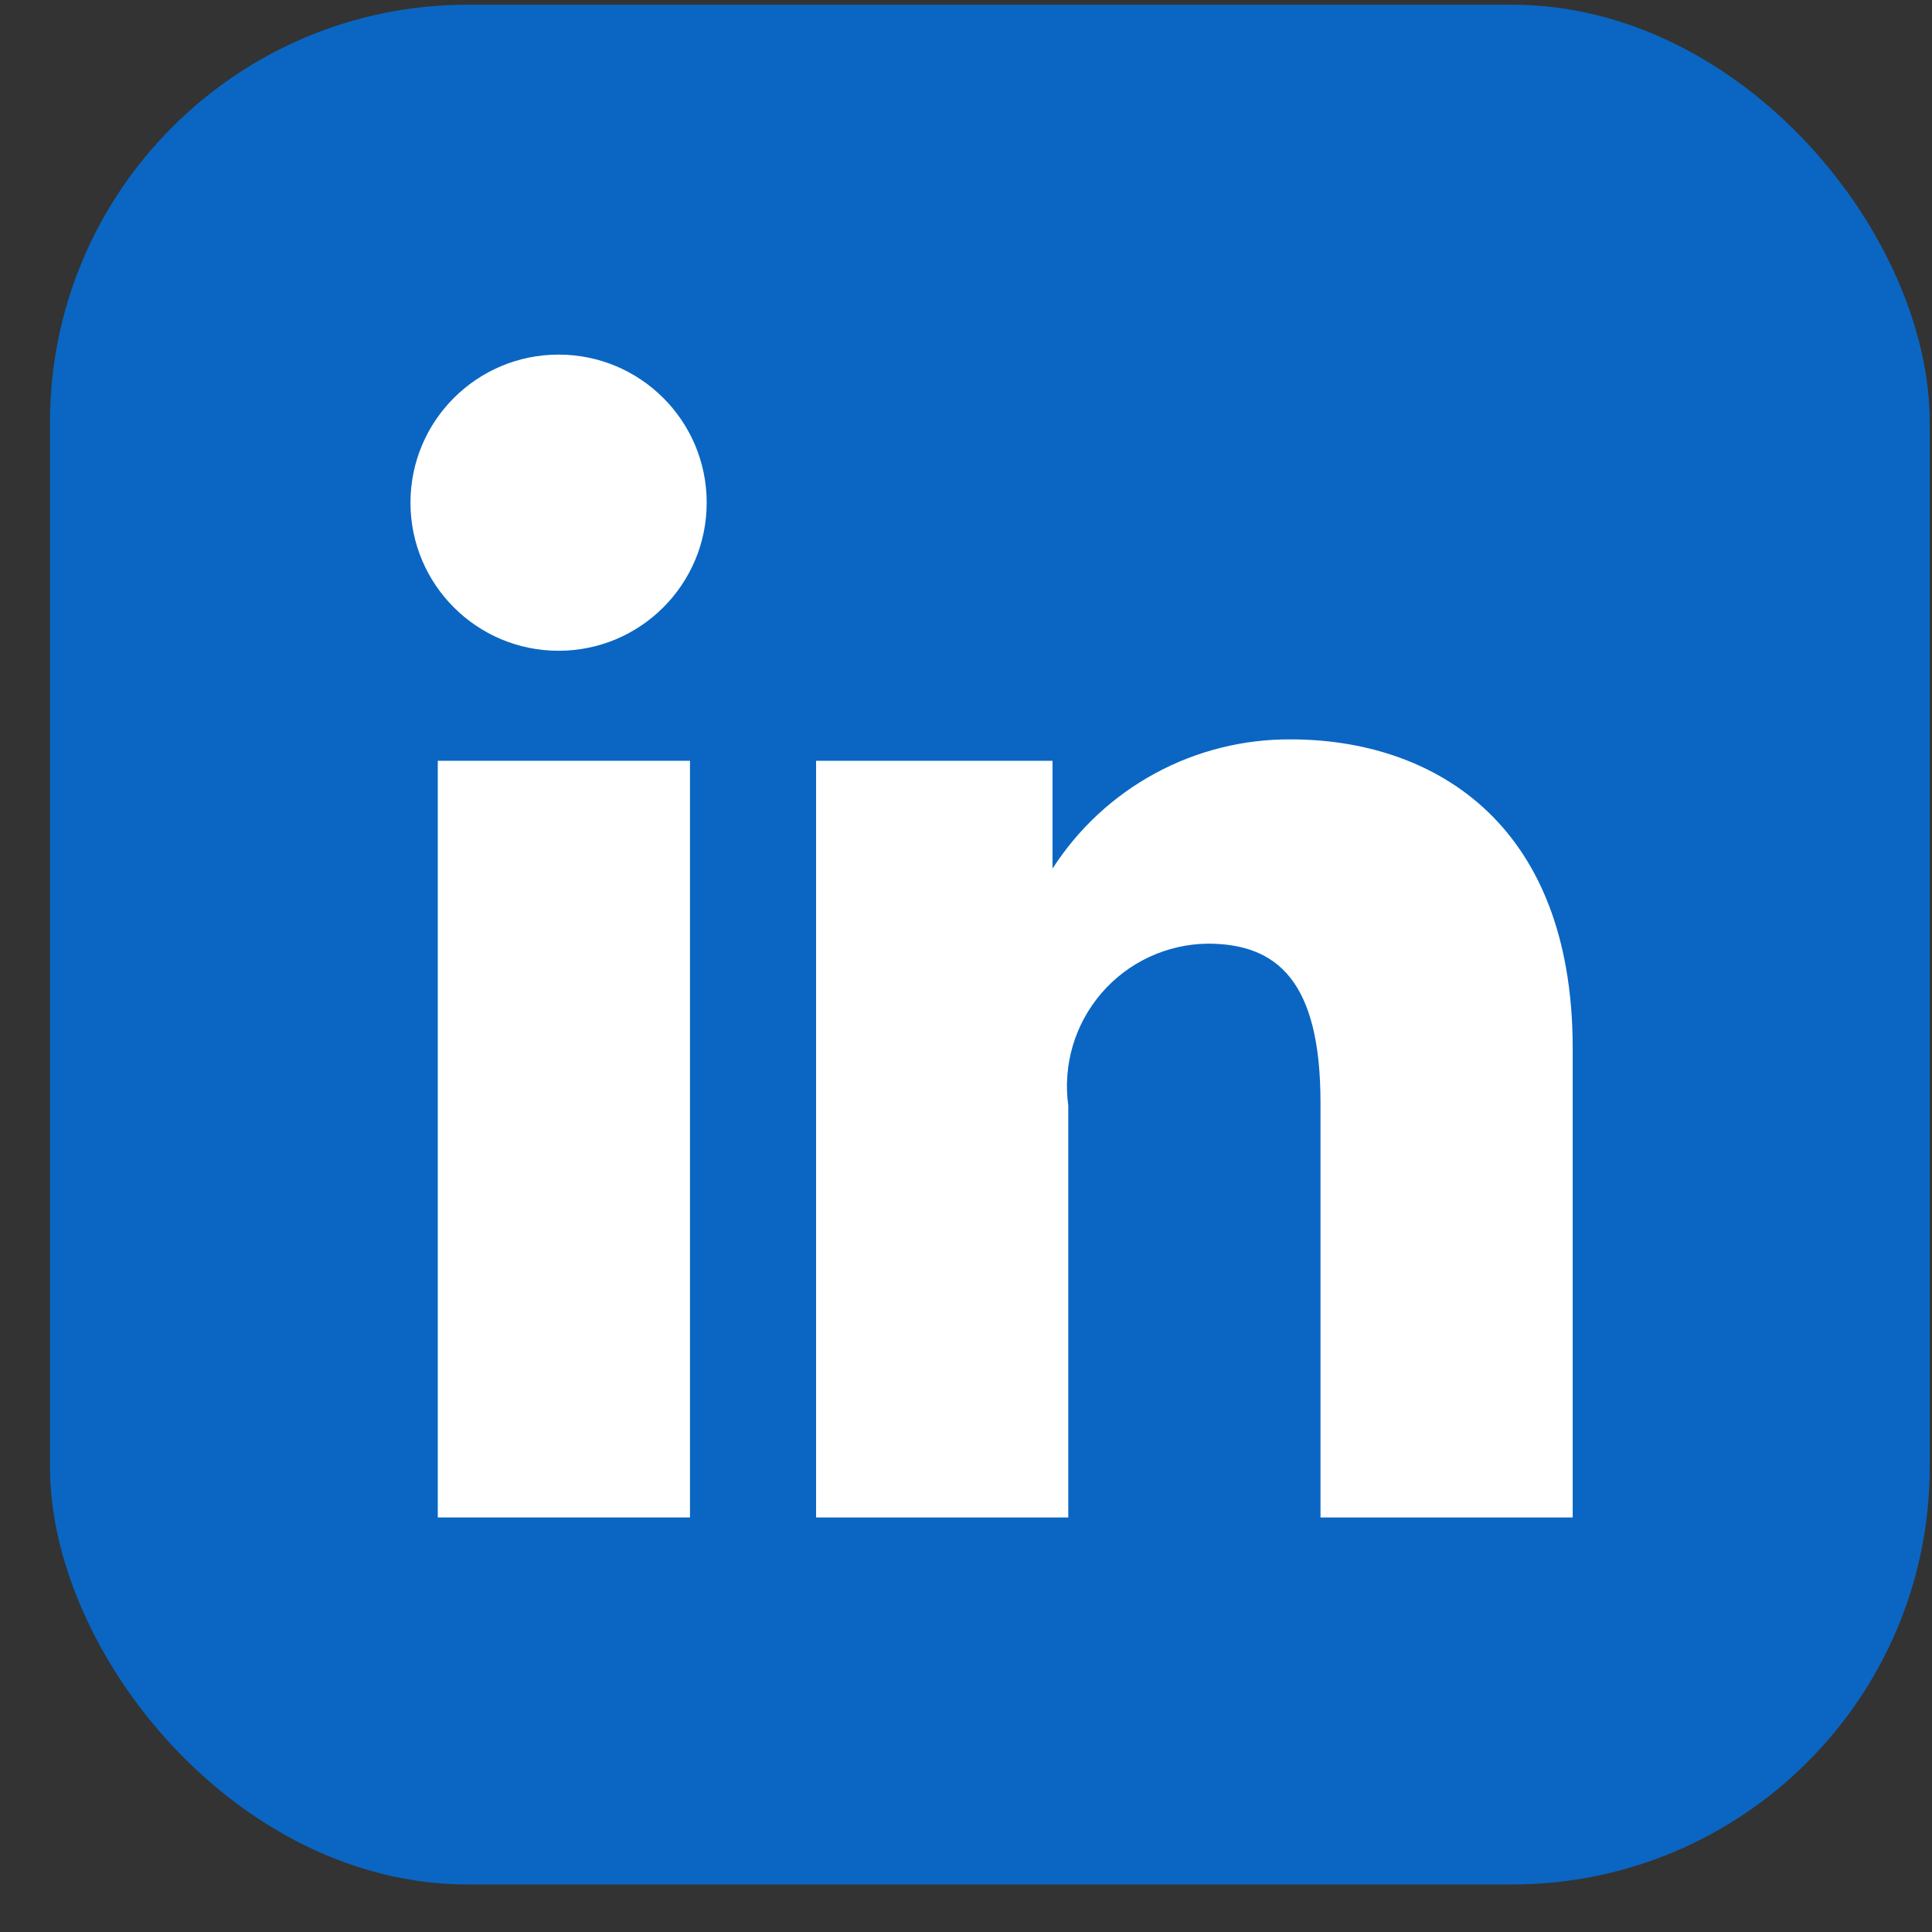
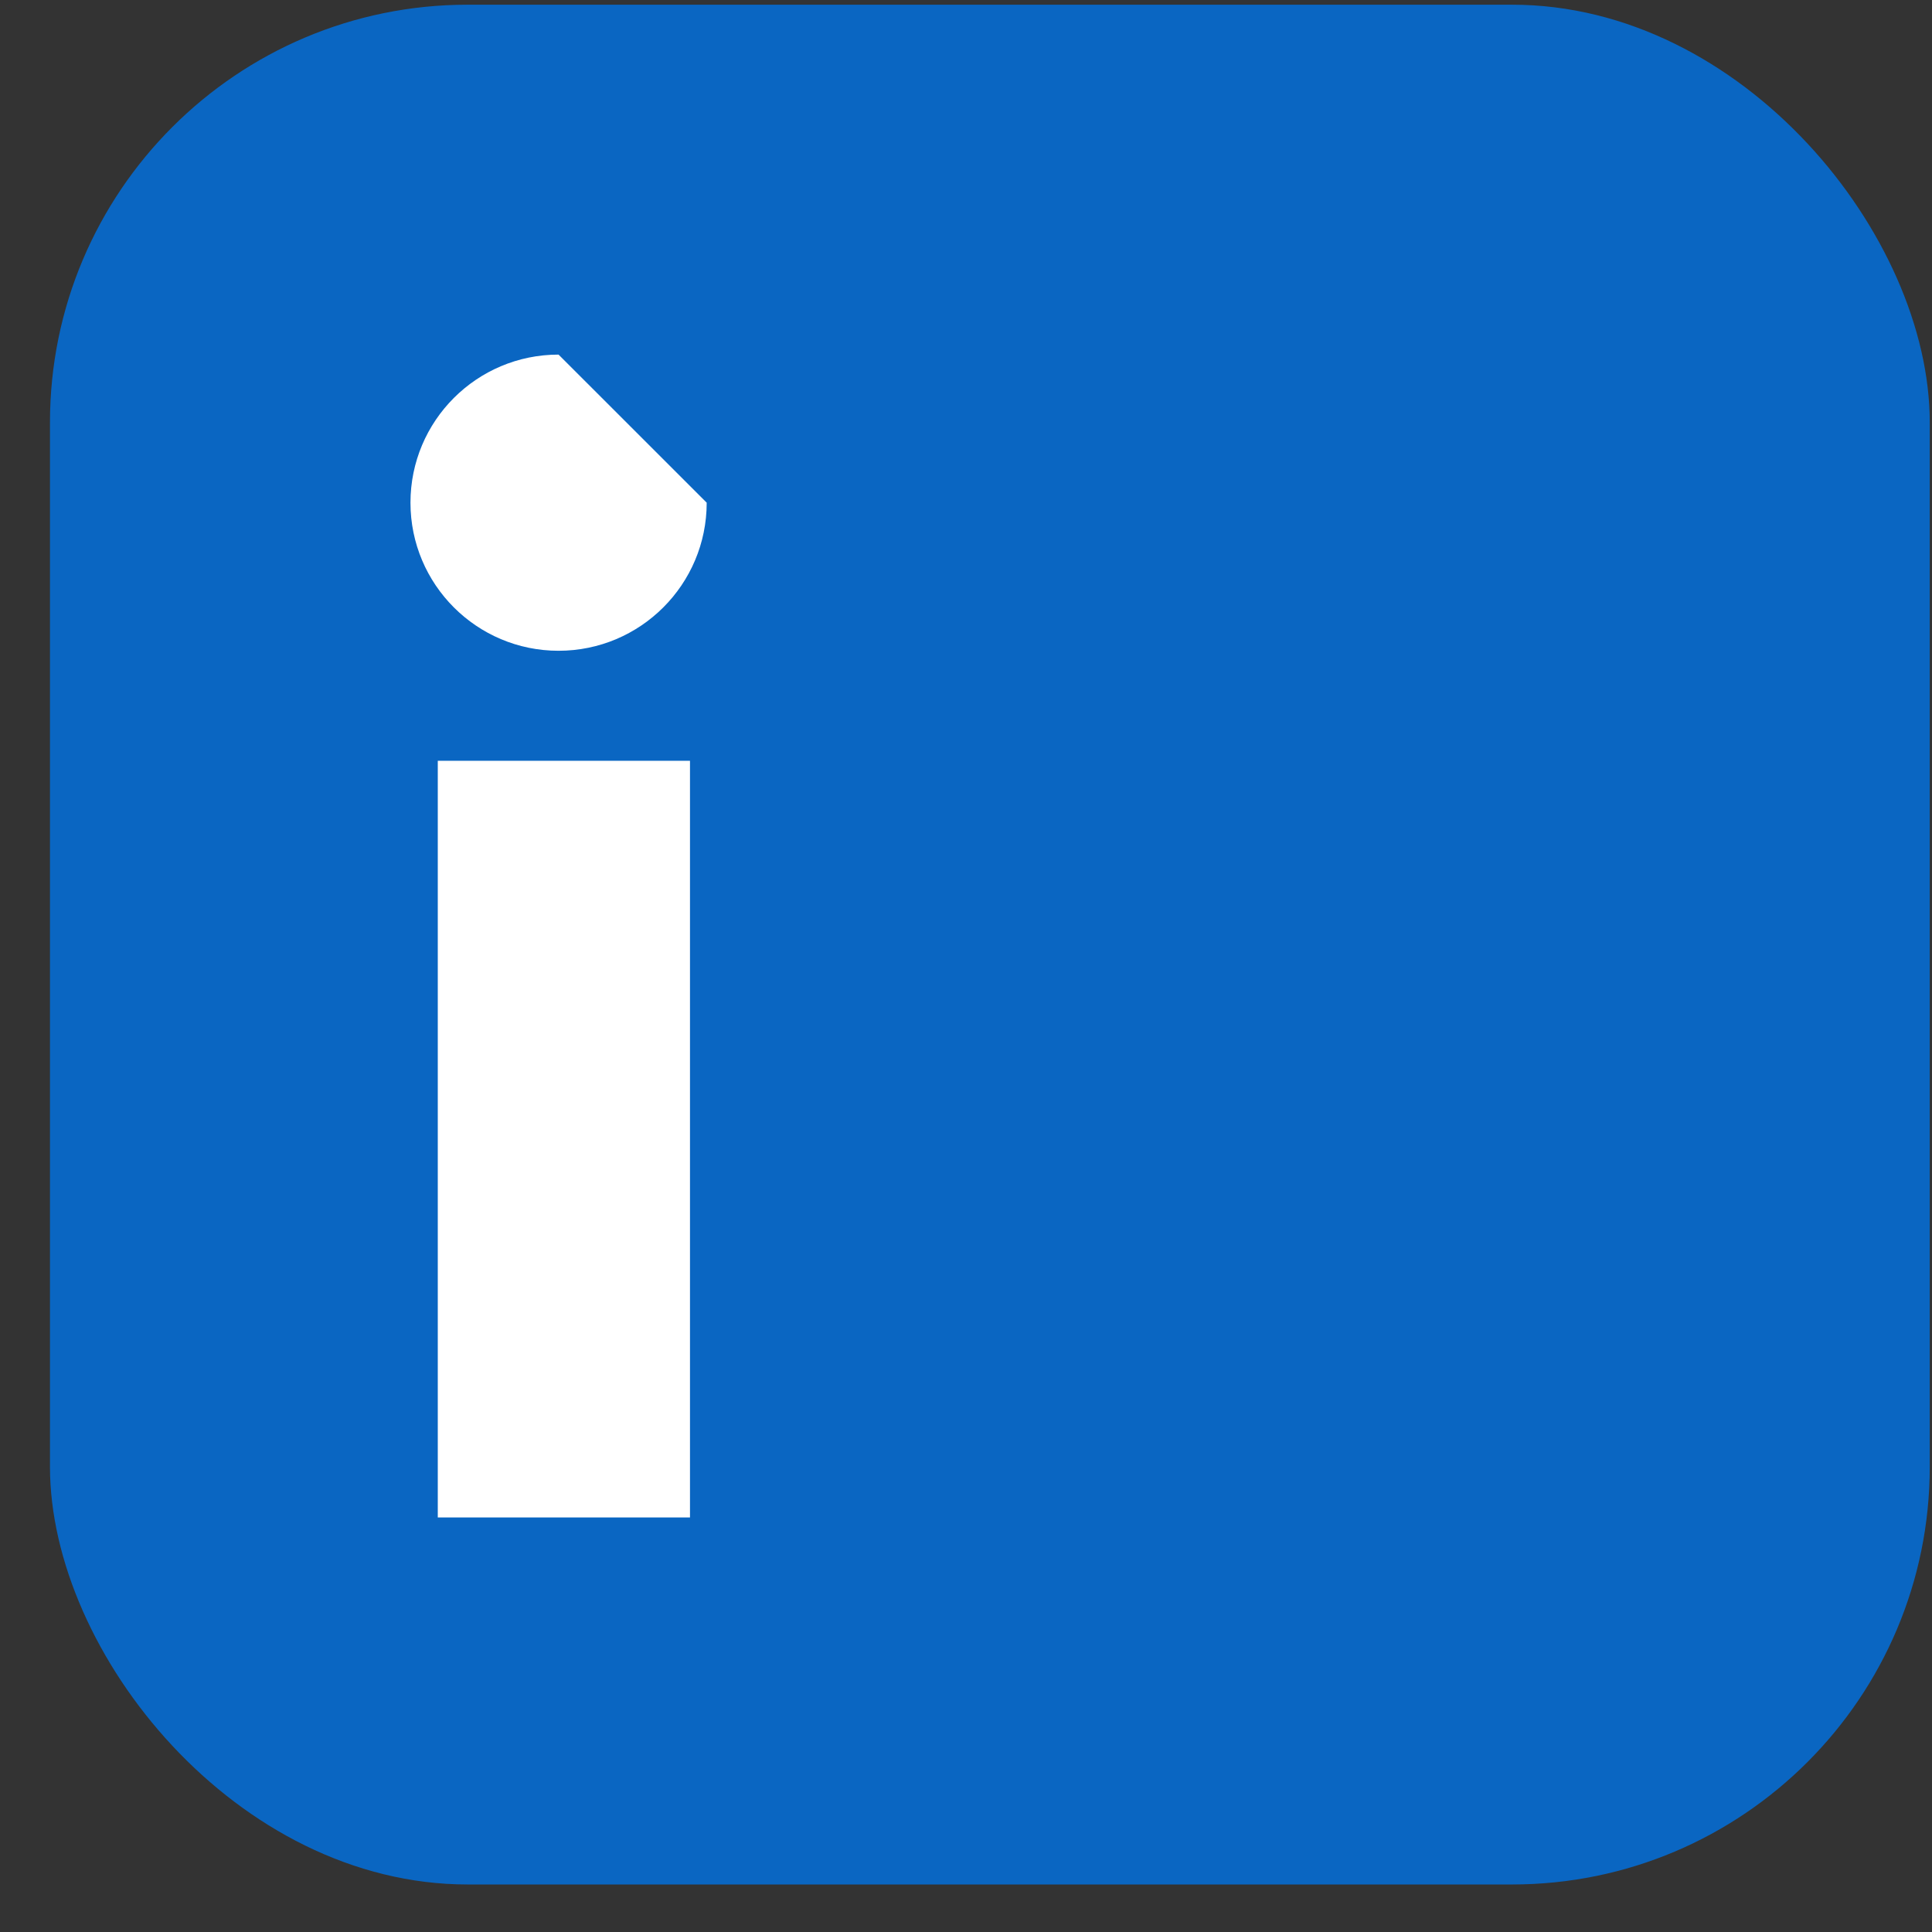
<svg xmlns="http://www.w3.org/2000/svg" width="37" height="37" viewBox="0 0 37 37" fill="none">
  <rect x="0" y="0" width="37" height="37" fill="#333333" stroke="none" />
  <rect x="0.957" y="0.09" width="36" height="36" rx="8" fill="#0A66C2" />
  <path d="M8.384 14.57H13.214V29.061H8.384V14.57Z" fill="white" />
-   <path d="M24.722 14.16C27.354 14.16 30.119 15.669 30.119 20.077V29.061H25.289V21.115C25.289 18.785 24.456 18.072 23.128 18.072C22.741 18.077 22.359 18.164 22.008 18.328C21.657 18.491 21.346 18.728 21.093 19.021C20.841 19.315 20.654 19.659 20.544 20.03C20.435 20.402 20.406 20.792 20.459 21.175V29.061H15.629V14.57H20.157V16.635C20.648 15.871 21.323 15.244 22.121 14.811C22.919 14.378 23.814 14.154 24.722 14.16Z" fill="white" />
-   <path d="M13.534 9.627C13.534 11.193 12.264 12.463 10.697 12.463C9.131 12.463 7.861 11.193 7.861 9.627C7.861 8.06 9.131 6.791 10.697 6.791C12.264 6.791 13.534 8.06 13.534 9.627Z" fill="white" />
+   <path d="M13.534 9.627C13.534 11.193 12.264 12.463 10.697 12.463C9.131 12.463 7.861 11.193 7.861 9.627C7.861 8.06 9.131 6.791 10.697 6.791Z" fill="white" />
</svg>